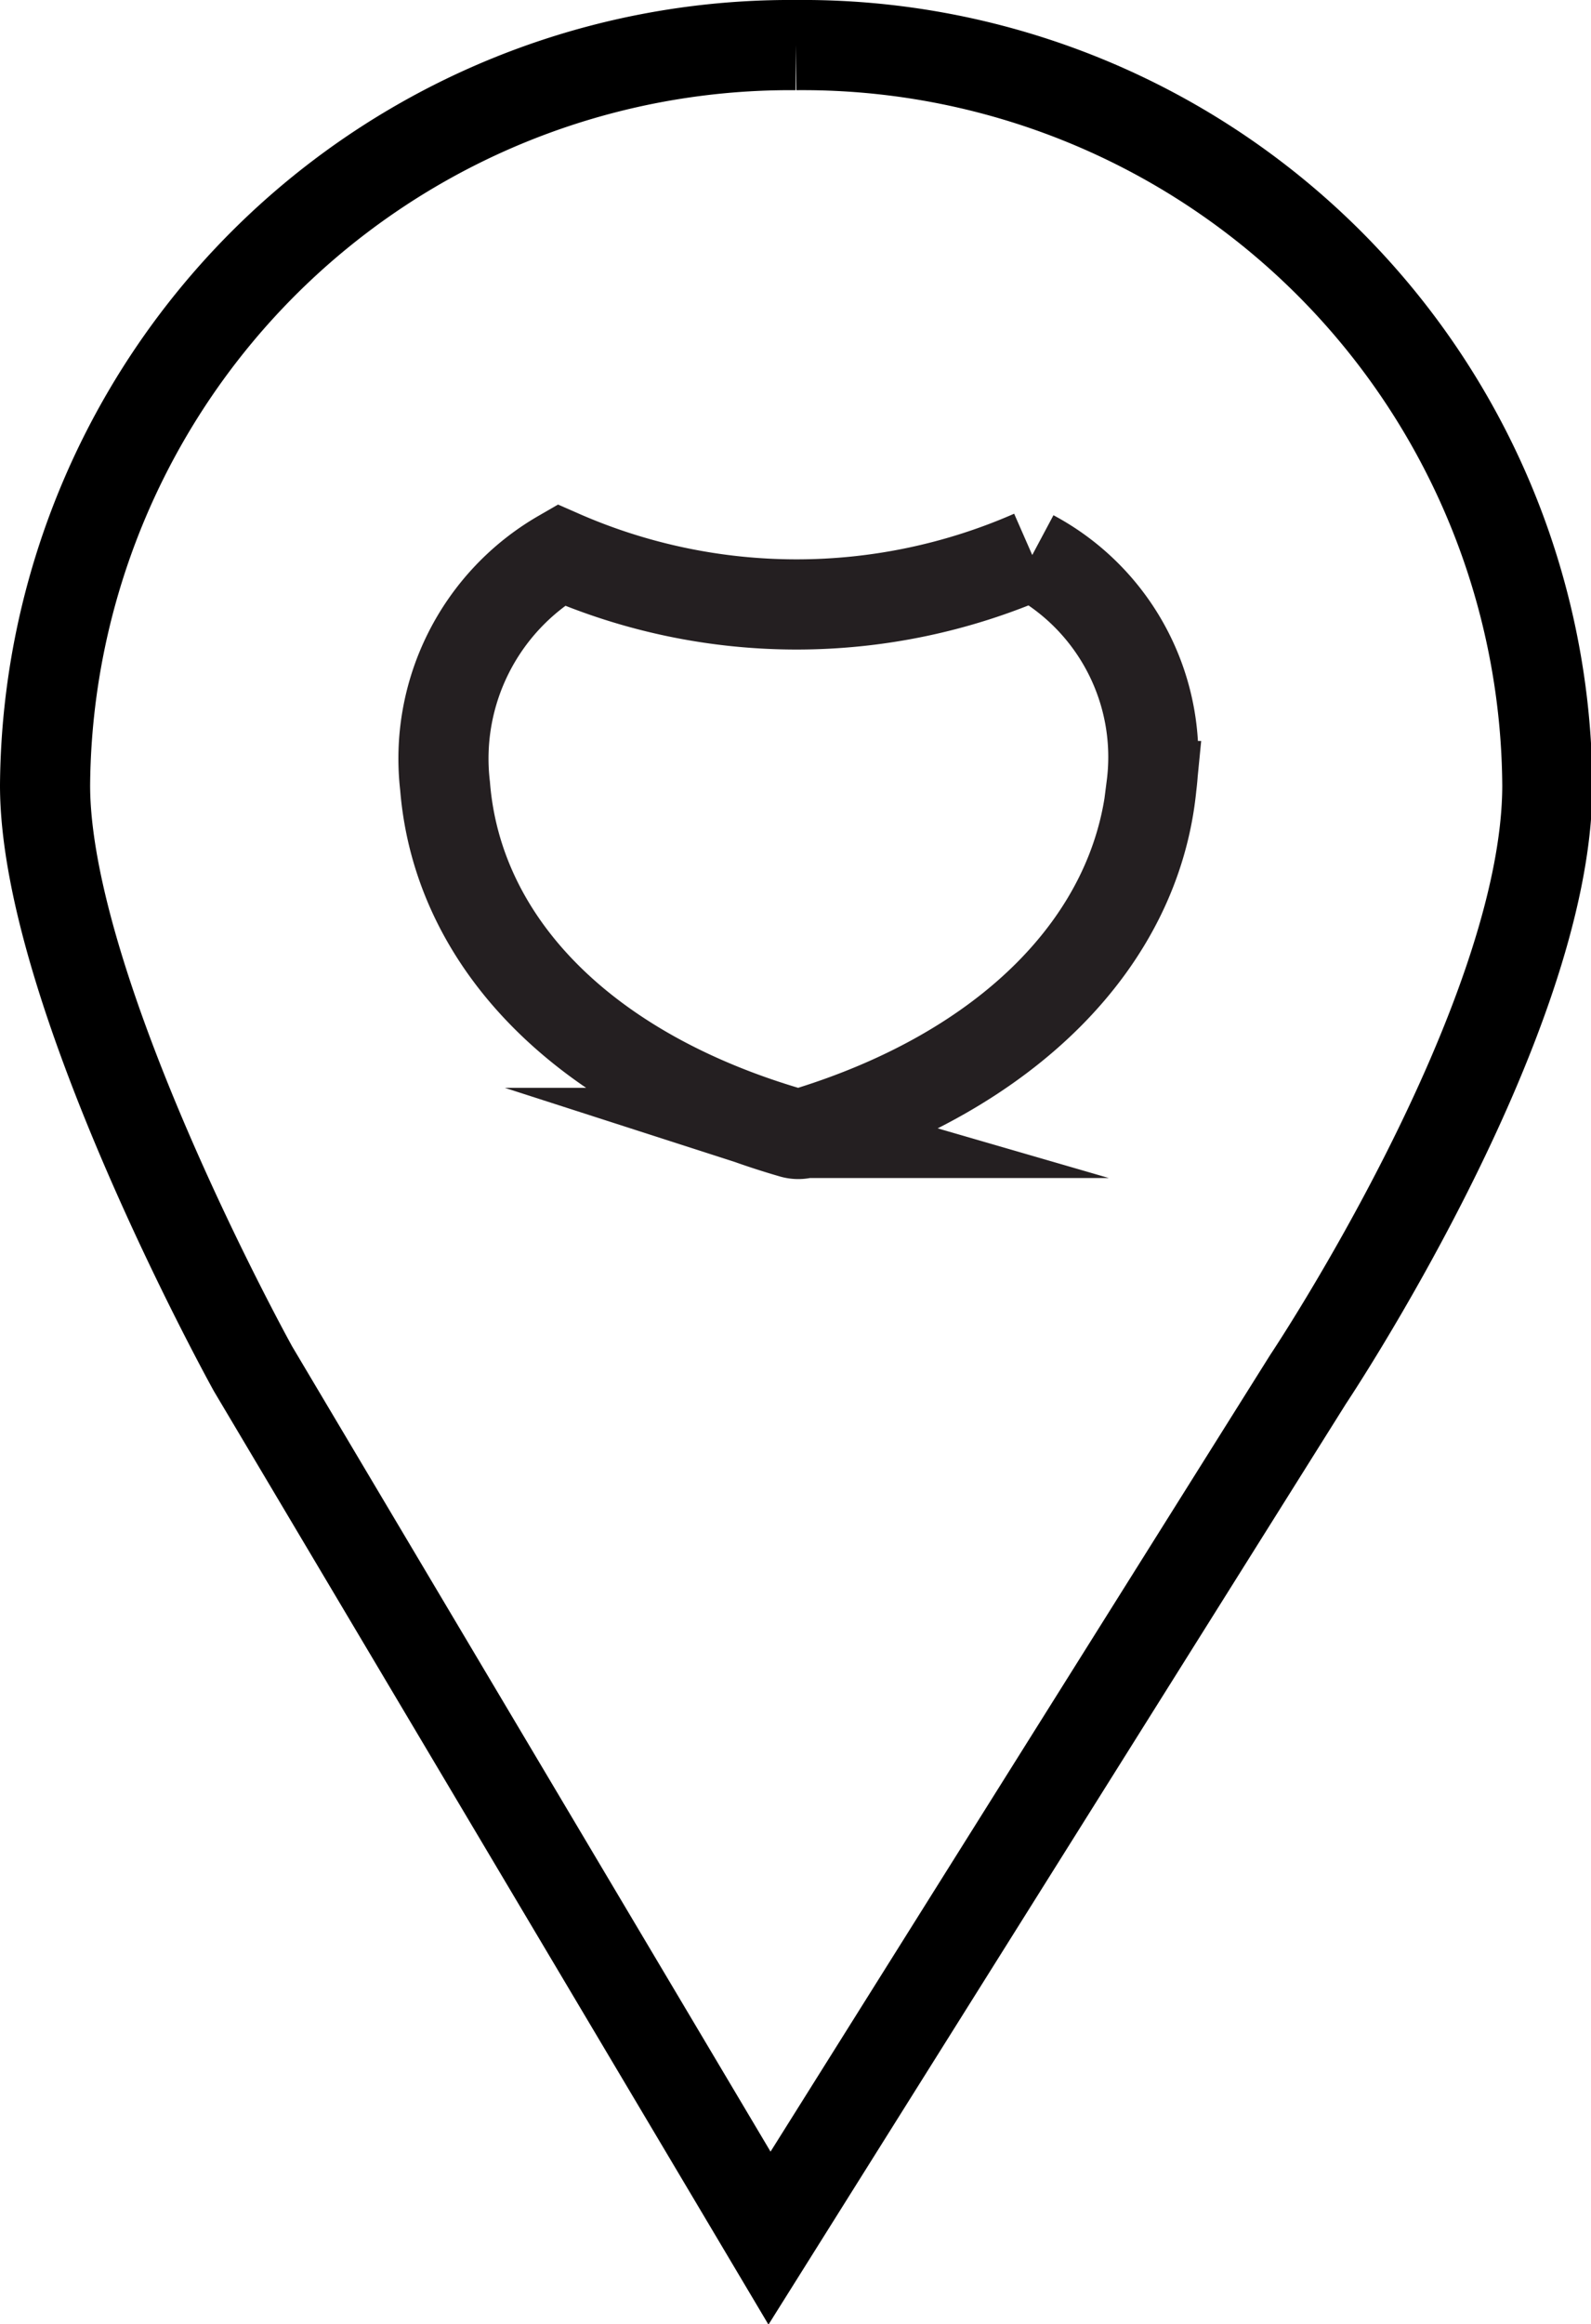
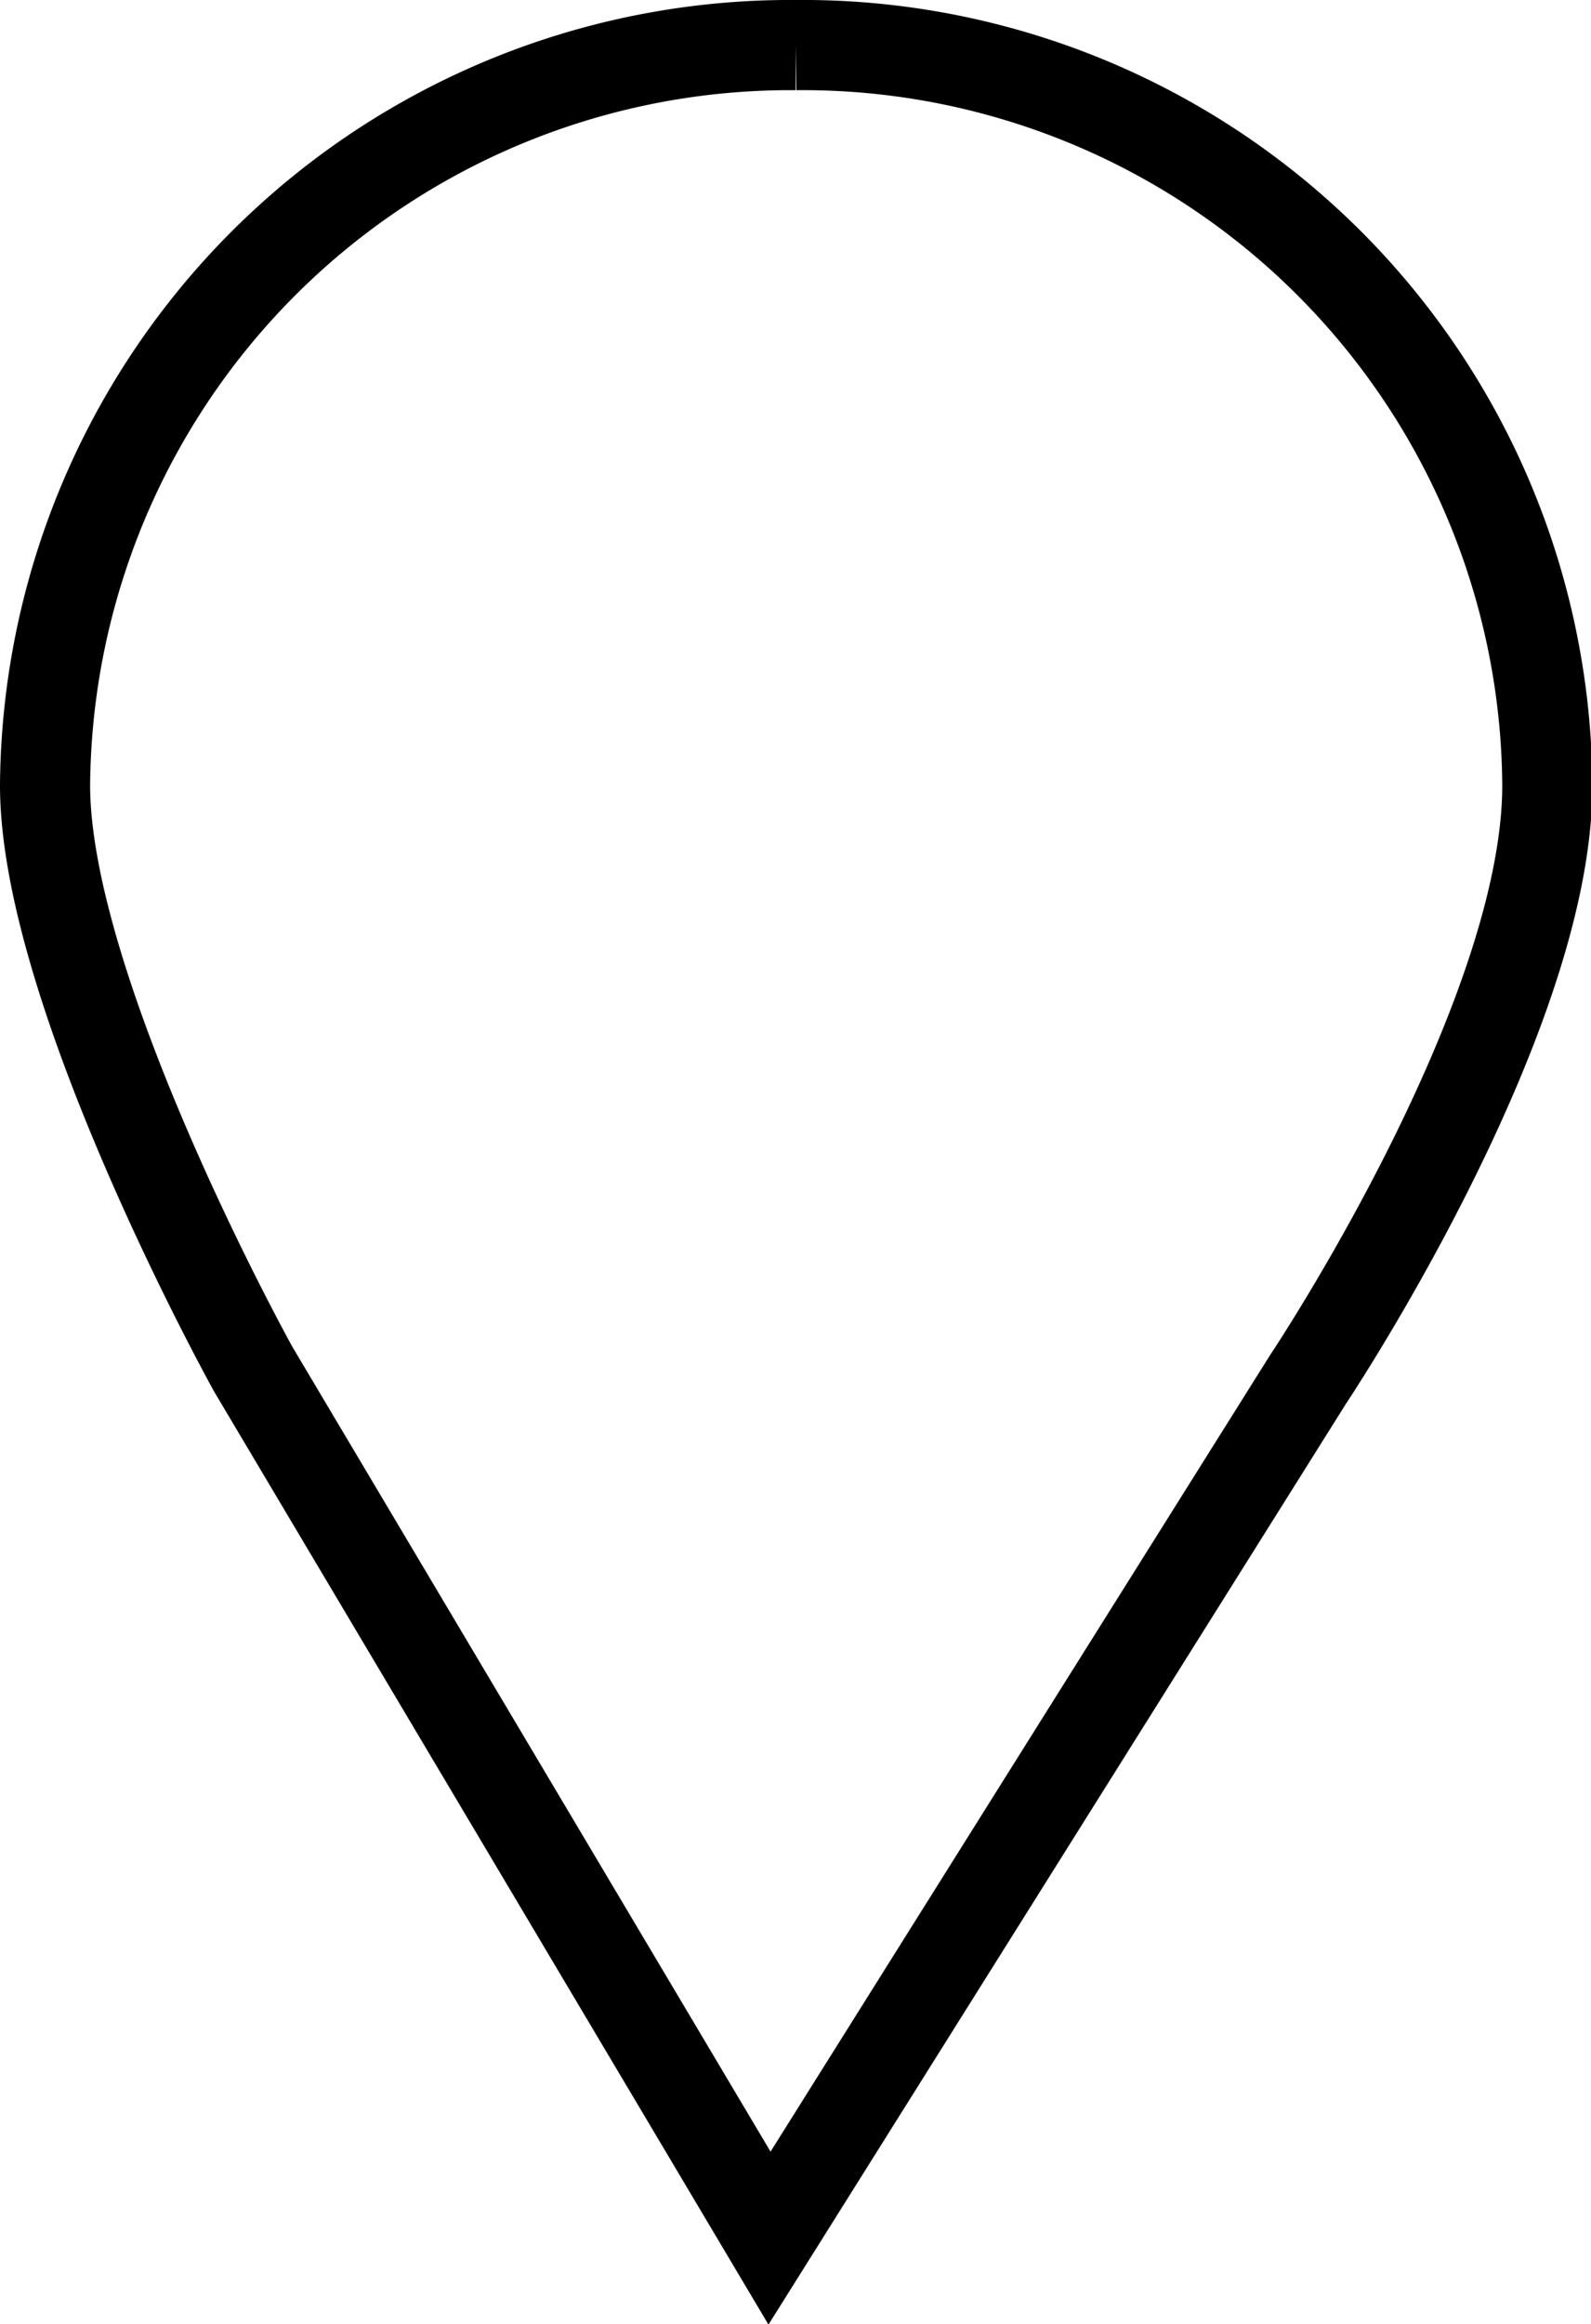
<svg xmlns="http://www.w3.org/2000/svg" viewBox="0 0 22.95 33.5">
  <defs>
    <style>.cls-1,.cls-2{fill:none;stroke-miterlimit:10;stroke-width:1.3px;}.cls-1{stroke:#000;}.cls-2{stroke:#241f21;}</style>
  </defs>
  <g id="Layer_2" data-name="Layer 2">
    <g id="Layer_1-2" data-name="Layer 1">
      <g id="Group_38" data-name="Group 38">
        <path id="Path_263" data-name="Path 263" class="cls-1" d="M11.48.65A10.75,10.75,0,0,0,.65,11.32c0,3,3,8.41,3,8.41l7.45,12.53,7.77-12.38s3.45-5.16,3.45-8.56A10.74,10.74,0,0,0,11.48.65" />
-         <path id="Path_264" data-name="Path 264" class="cls-2" d="M14.89,8a8.47,8.47,0,0,1-6.8,0,3.39,3.39,0,0,0-1.67,3.33c.18,2.26,2,4.13,5,5a.31.31,0,0,0,.19,0c2.93-.89,4.78-2.76,5-5A3.3,3.3,0,0,0,14.89,8" />
      </g>
    </g>
  </g>
</svg>